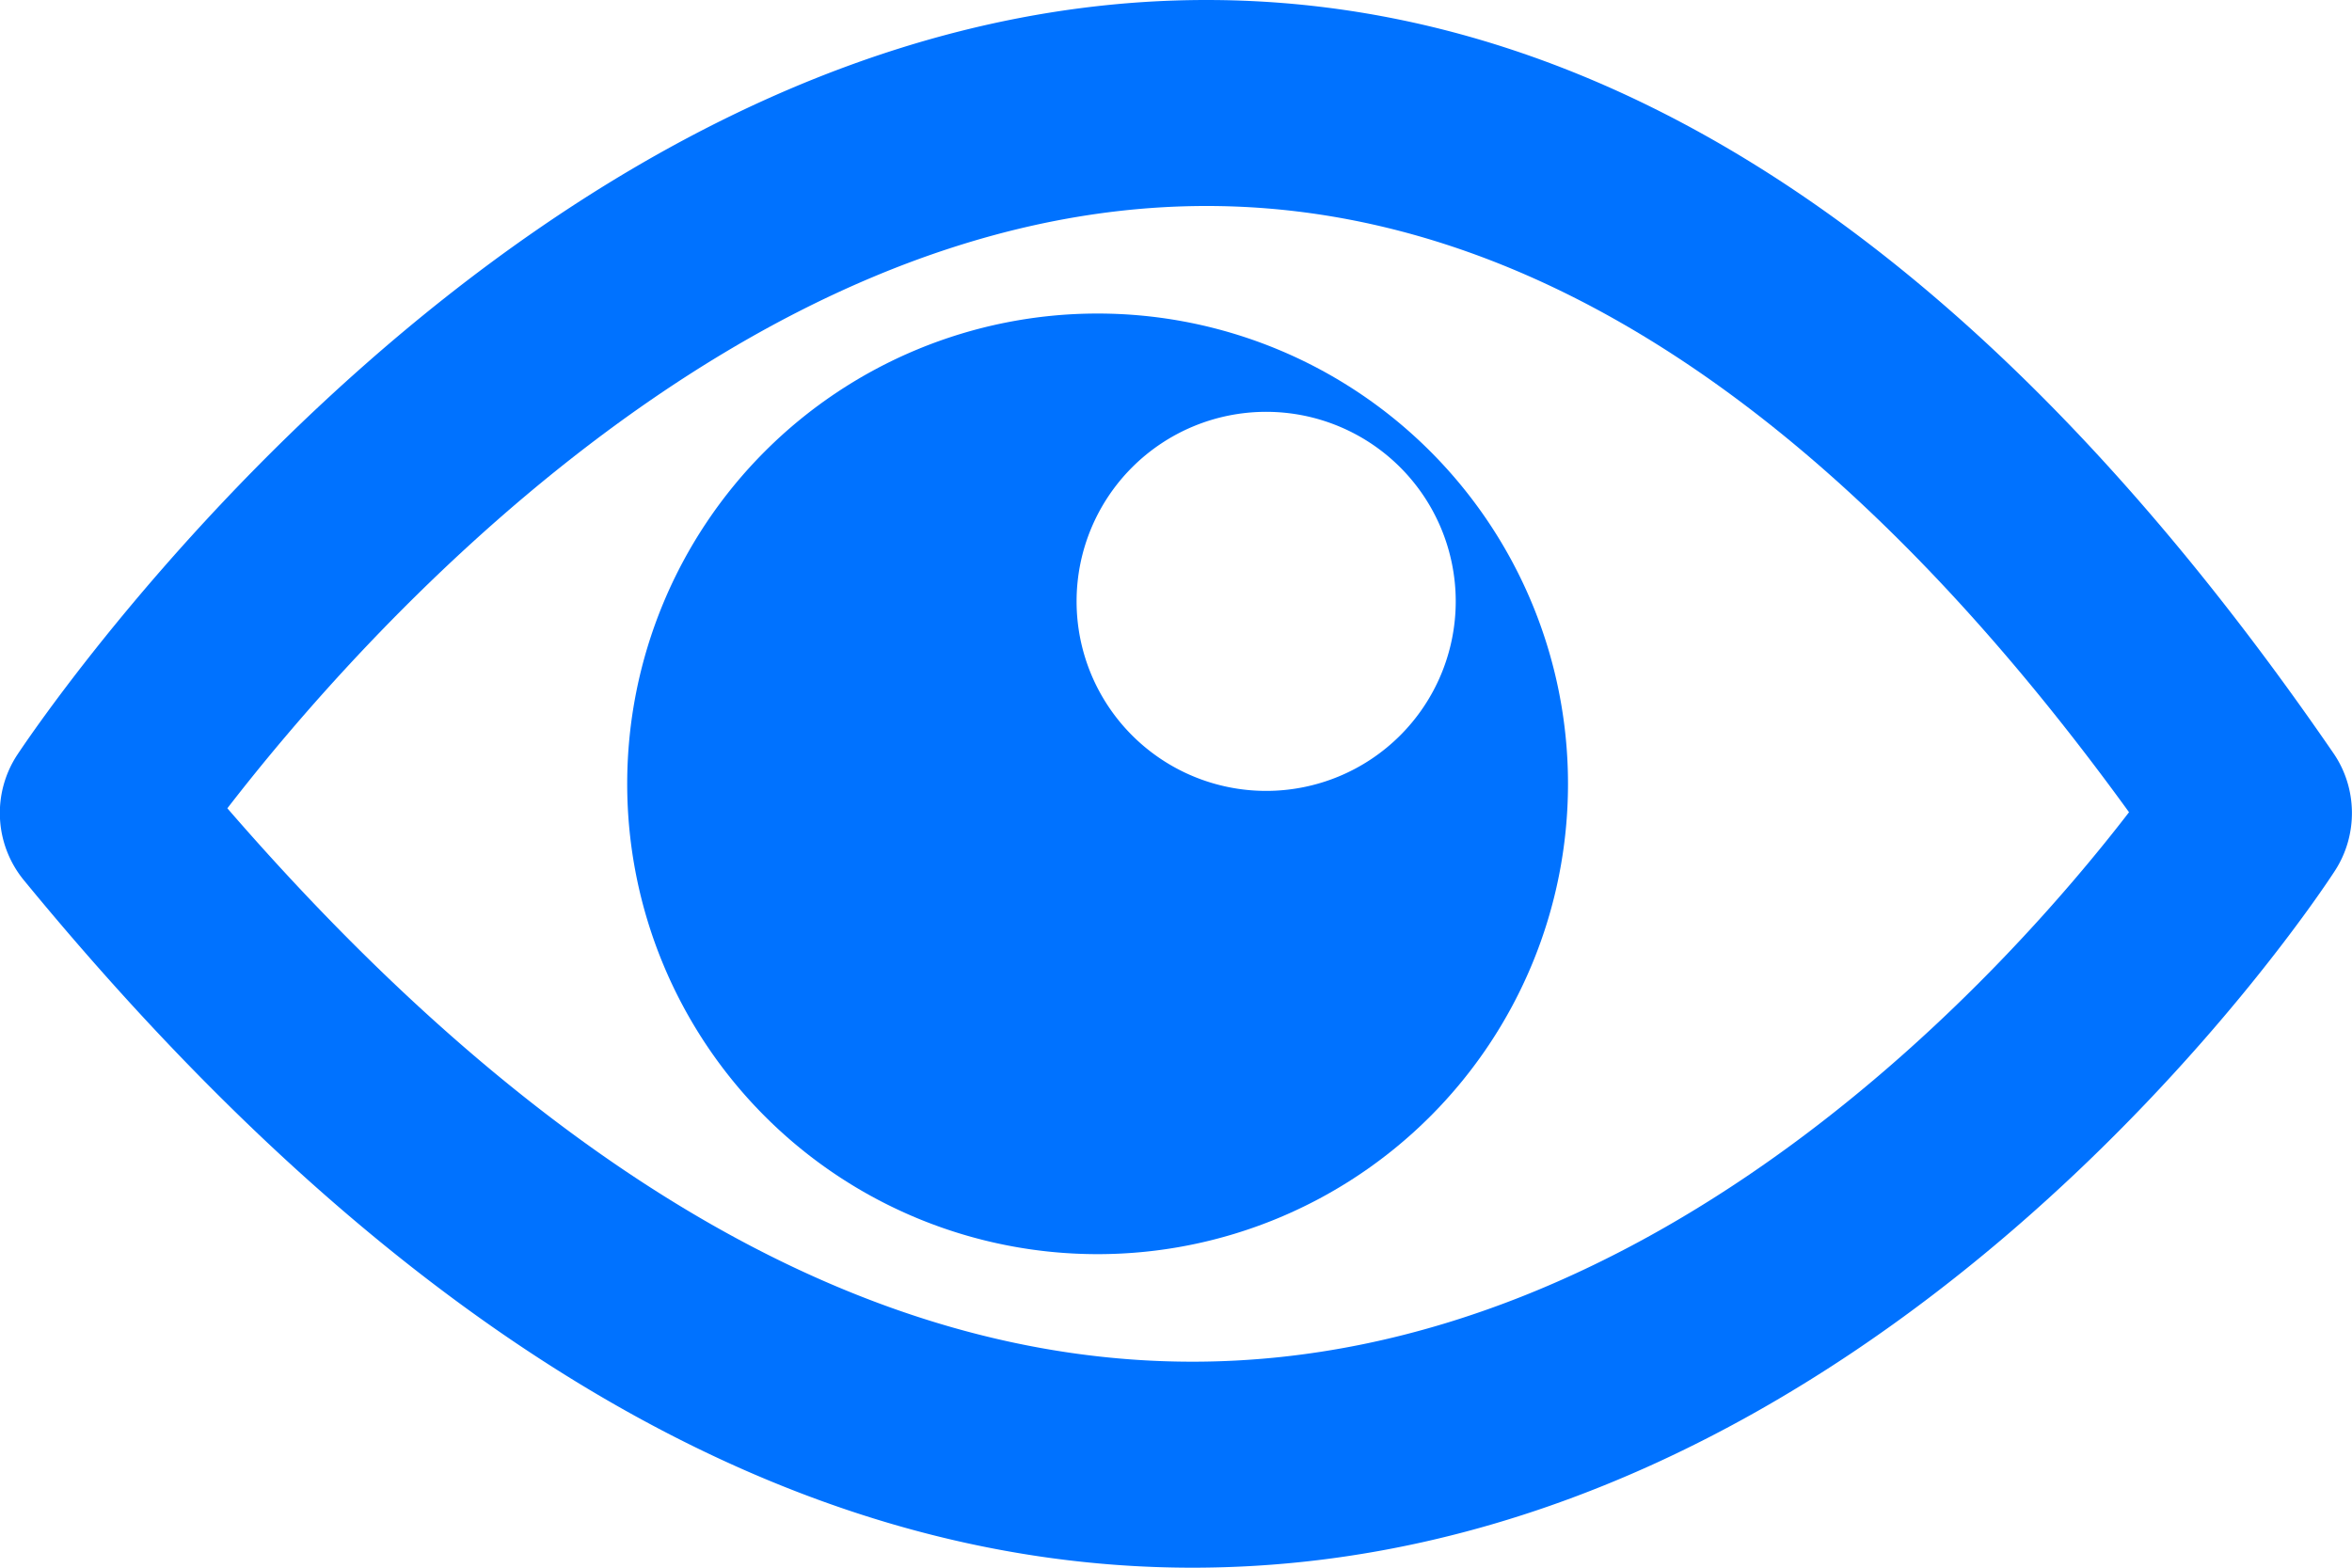
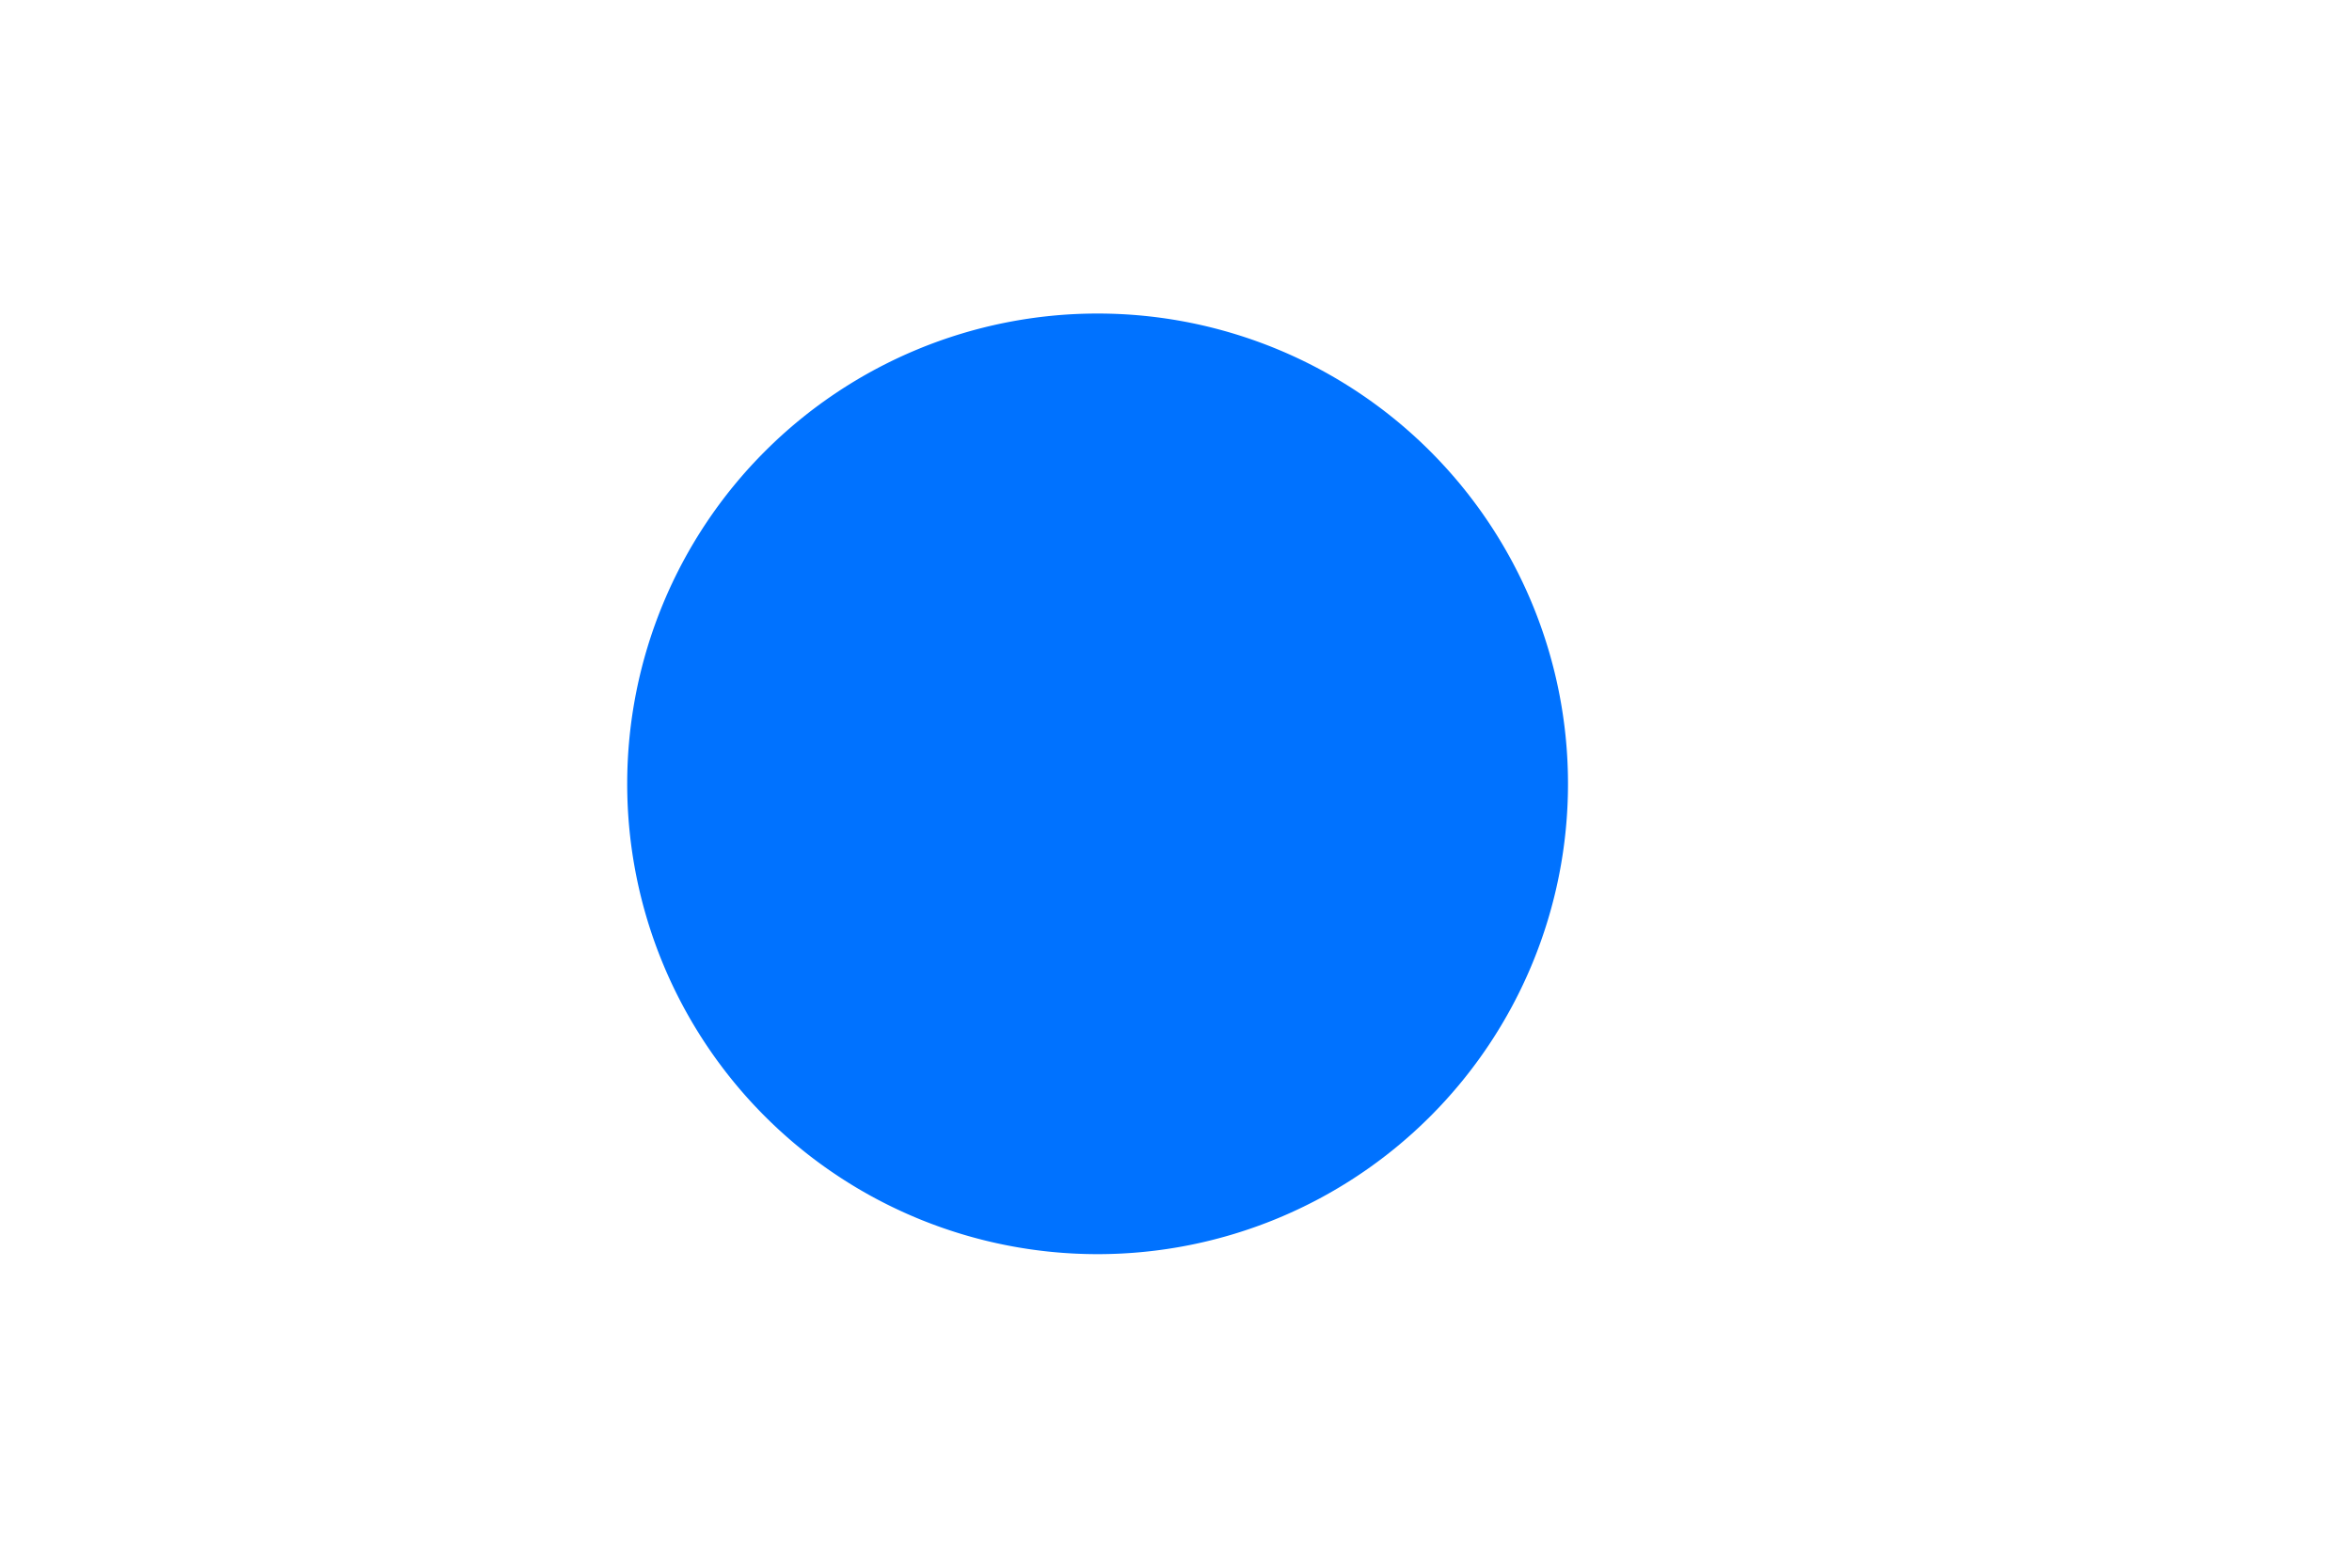
<svg xmlns="http://www.w3.org/2000/svg" width="15" height="10" viewBox="0 0 15 10">
  <g fill="#0072FF" fill-rule="nonzero">
-     <path d="M7.605 10C5.048 10 2.54 8.524.15 5.612a.676.676 0 0 1-.04-.797C.241 4.618 3.341 0 7.694 0c2.58 0 4.998 1.617 7.188 4.805.153.223.157.52.01.748C14.775 5.734 11.961 10 7.605 10zM1.45 5.156c2.03 2.343 4.1 3.53 6.155 3.53 2.994 0 5.233-2.543 5.973-3.505-1.86-2.566-3.838-3.867-5.883-3.867-2.995 0-5.428 2.784-6.245 3.842z" />
-     <path d="M7 2a3 3 0 1 0 0 6 3 3 0 0 0 0-6zm1.075 3.045a1.209 1.209 0 1 1 0-2.418 1.209 1.209 0 0 1 0 2.418z" />
+     <path d="M7 2a3 3 0 1 0 0 6 3 3 0 0 0 0-6zm1.075 3.045z" />
  </g>
</svg>